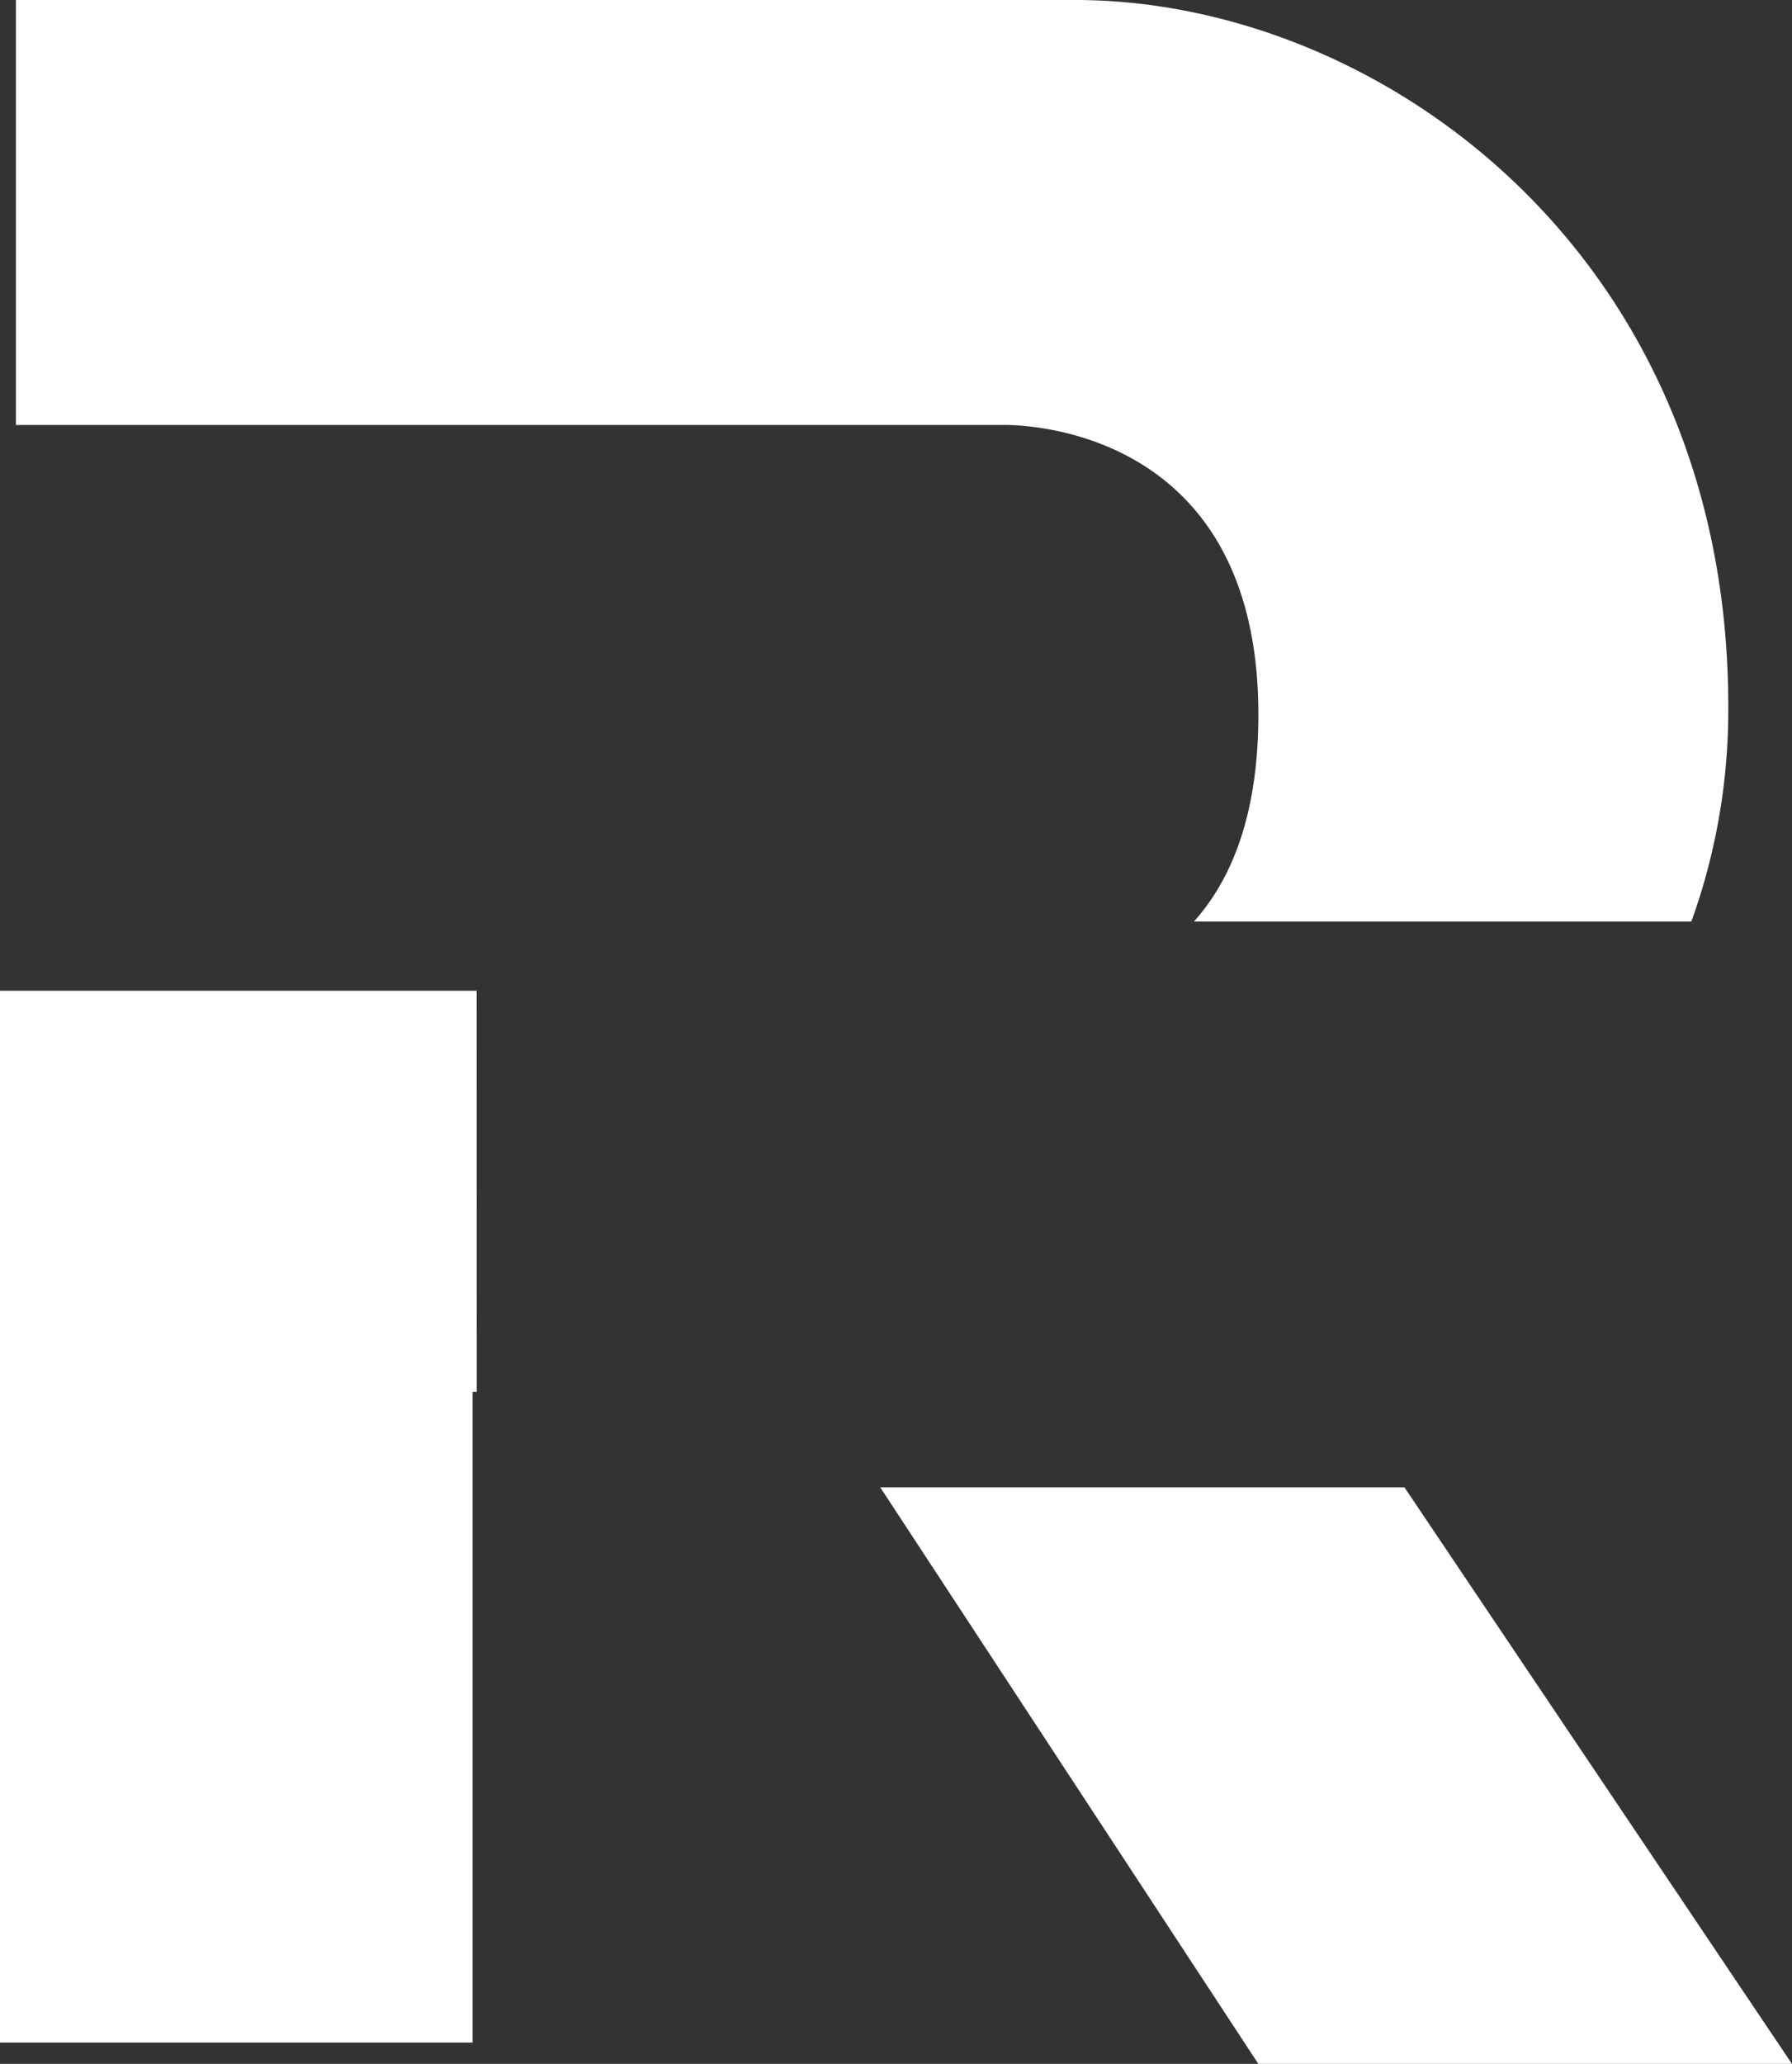
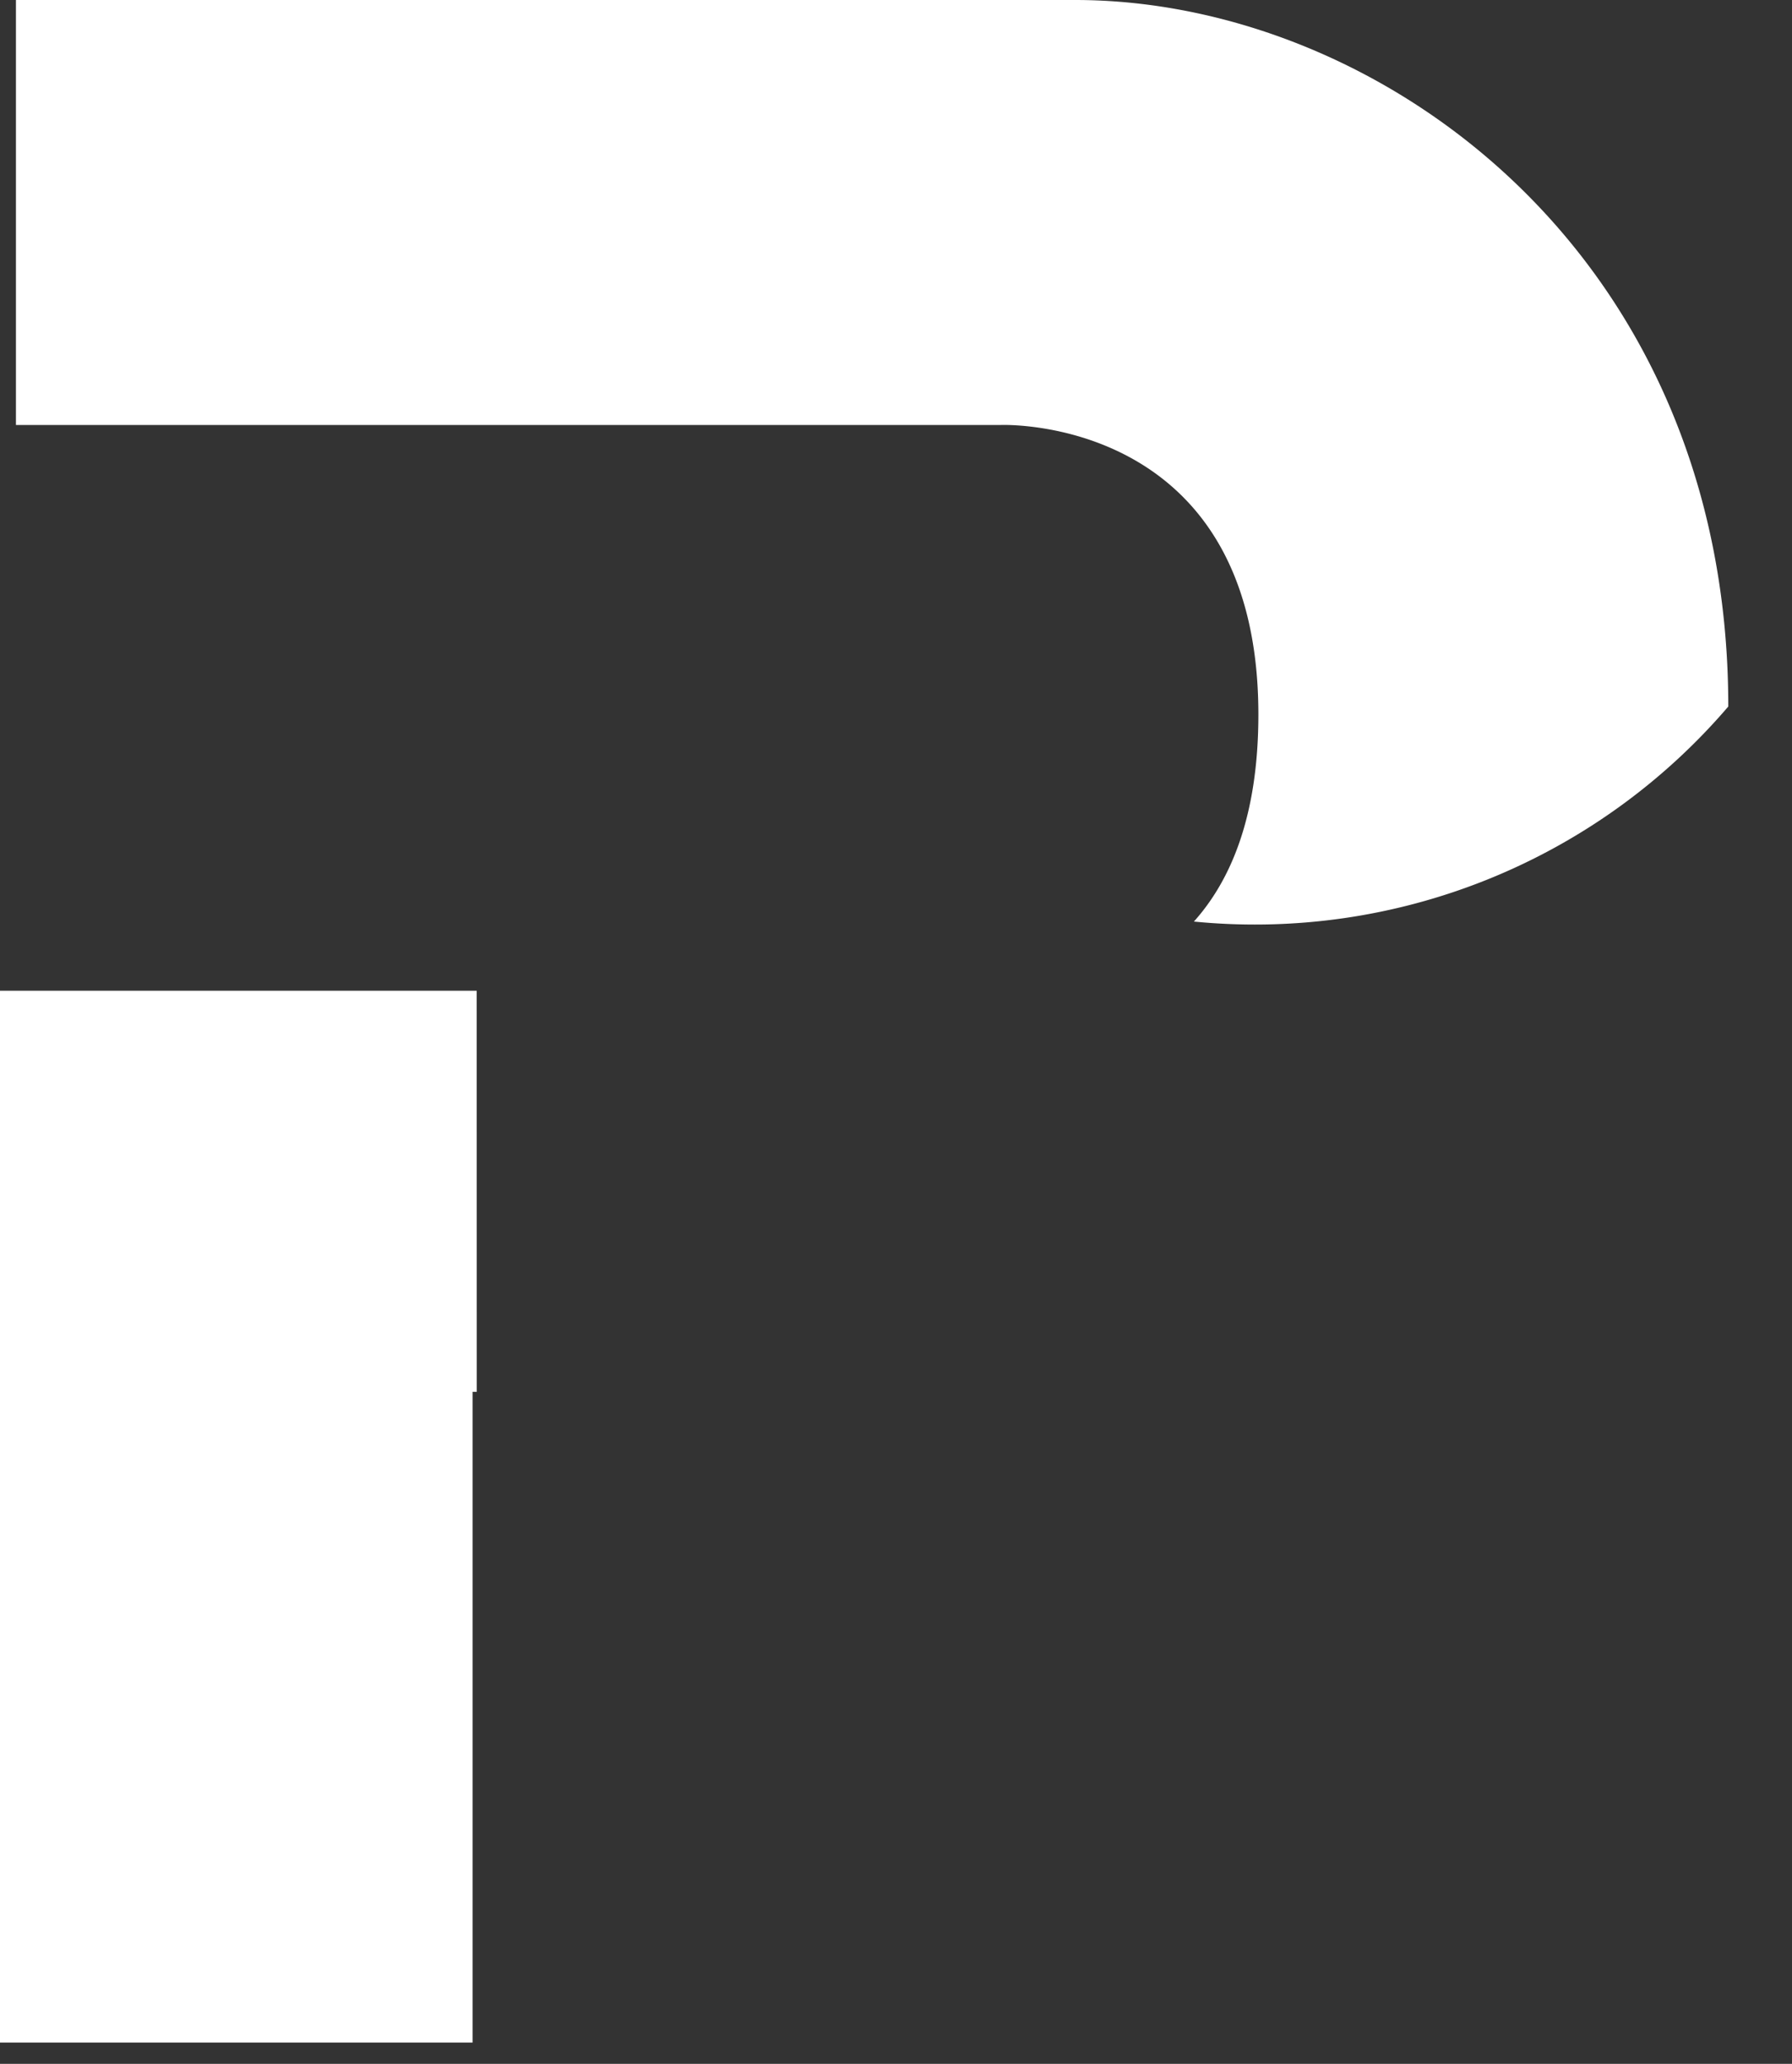
<svg xmlns="http://www.w3.org/2000/svg" width="98.206" height="113.046" viewBox="0 0 98.206 113.046">
  <rect x="0" y="0" width="98.206" height="113.046" fill="#333333" stroke="none" />
  <defs>
    <clipPath id="a">
      <rect width="98.206" height="113.046" fill="#fff" />
    </clipPath>
  </defs>
  <g clip-path="url(#a)">
-     <path d="M69.077,39.137c0,5.6-1.53,9.106-3.533,11.341H92.806A34.15,34.15,0,0,0,94.829,38.7c0-24.878-19.2-38.7-35.791-38.7H.988V23.278H54.964S69.077,22.7,69.077,39.137" transform="translate(-0.115)" fill="#fff" />
-     <path d="M83.328,92.21H54.6l20.72,31.579h29.244Z" transform="translate(-6.362 -10.743)" fill="#fff" />
+     <path d="M69.077,39.137c0,5.6-1.53,9.106-3.533,11.341A34.15,34.15,0,0,0,94.829,38.7c0-24.878-19.2-38.7-35.791-38.7H.988V23.278H54.964S69.077,22.7,69.077,39.137" transform="translate(-0.115)" fill="#fff" />
    <path d="M26.125,61.424H0v57.614H25.9V83.393h.228Z" transform="translate(0 -7.156)" fill="#fff" />
  </g>
</svg>